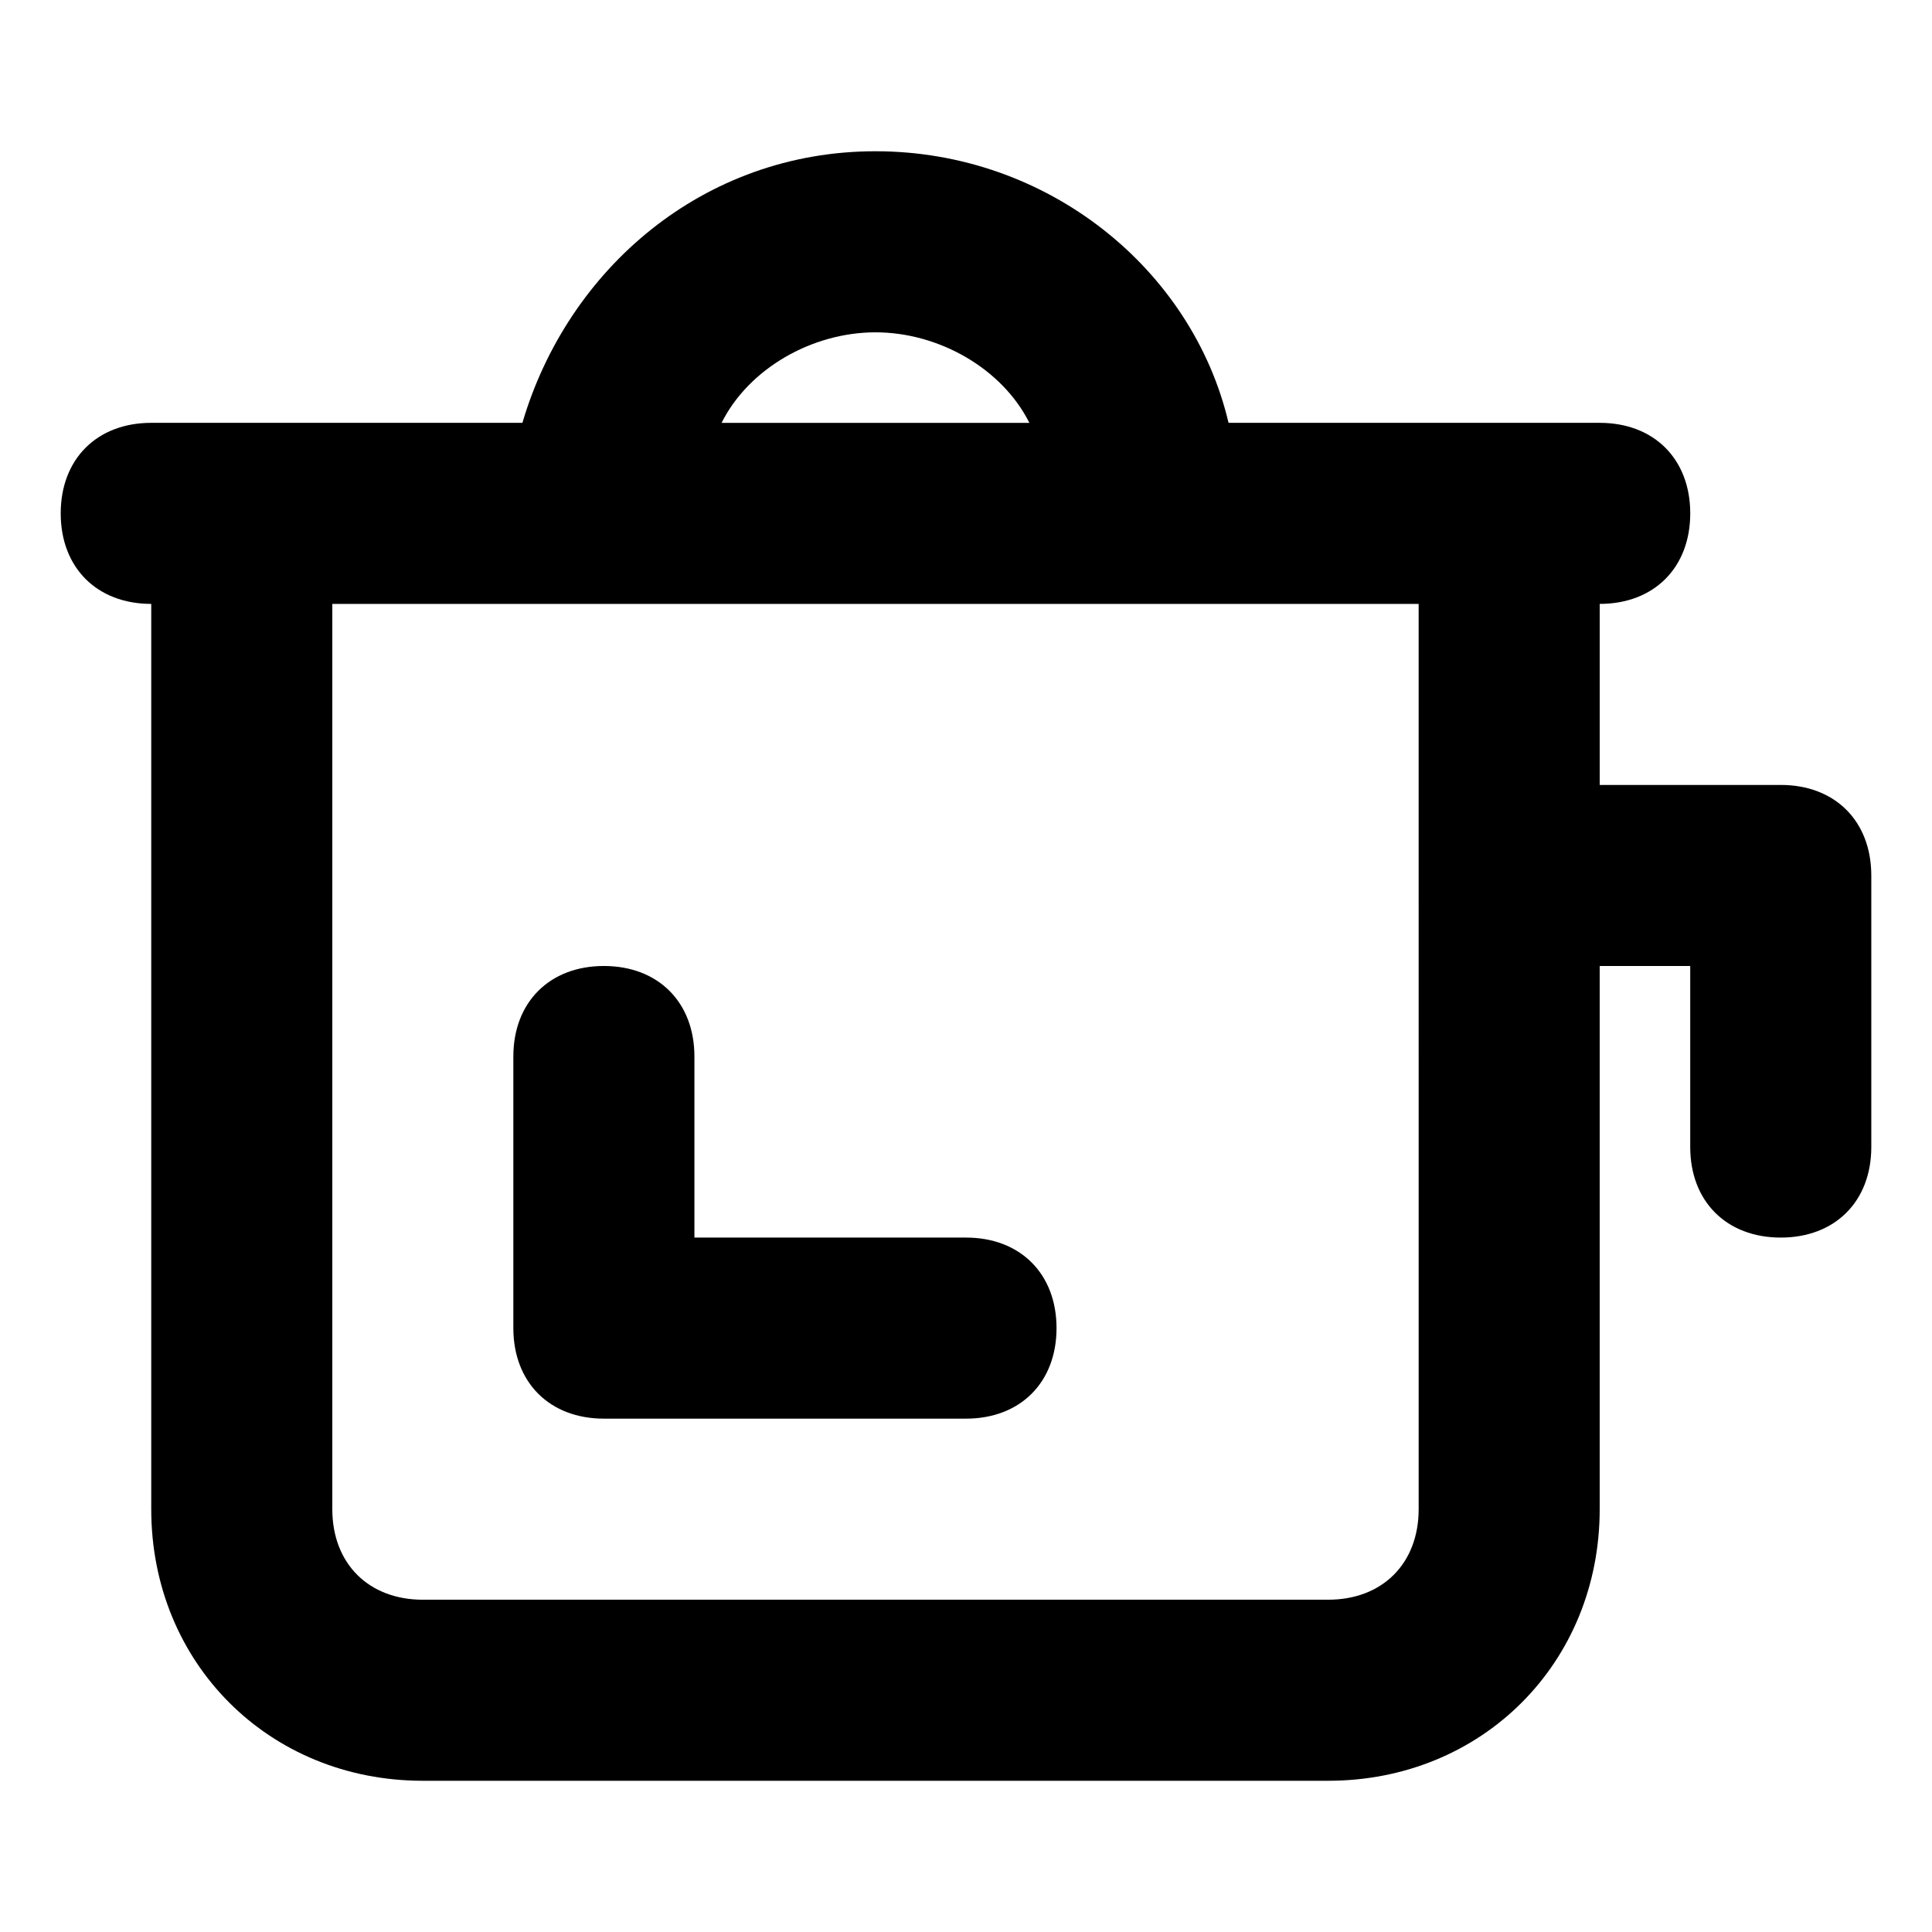
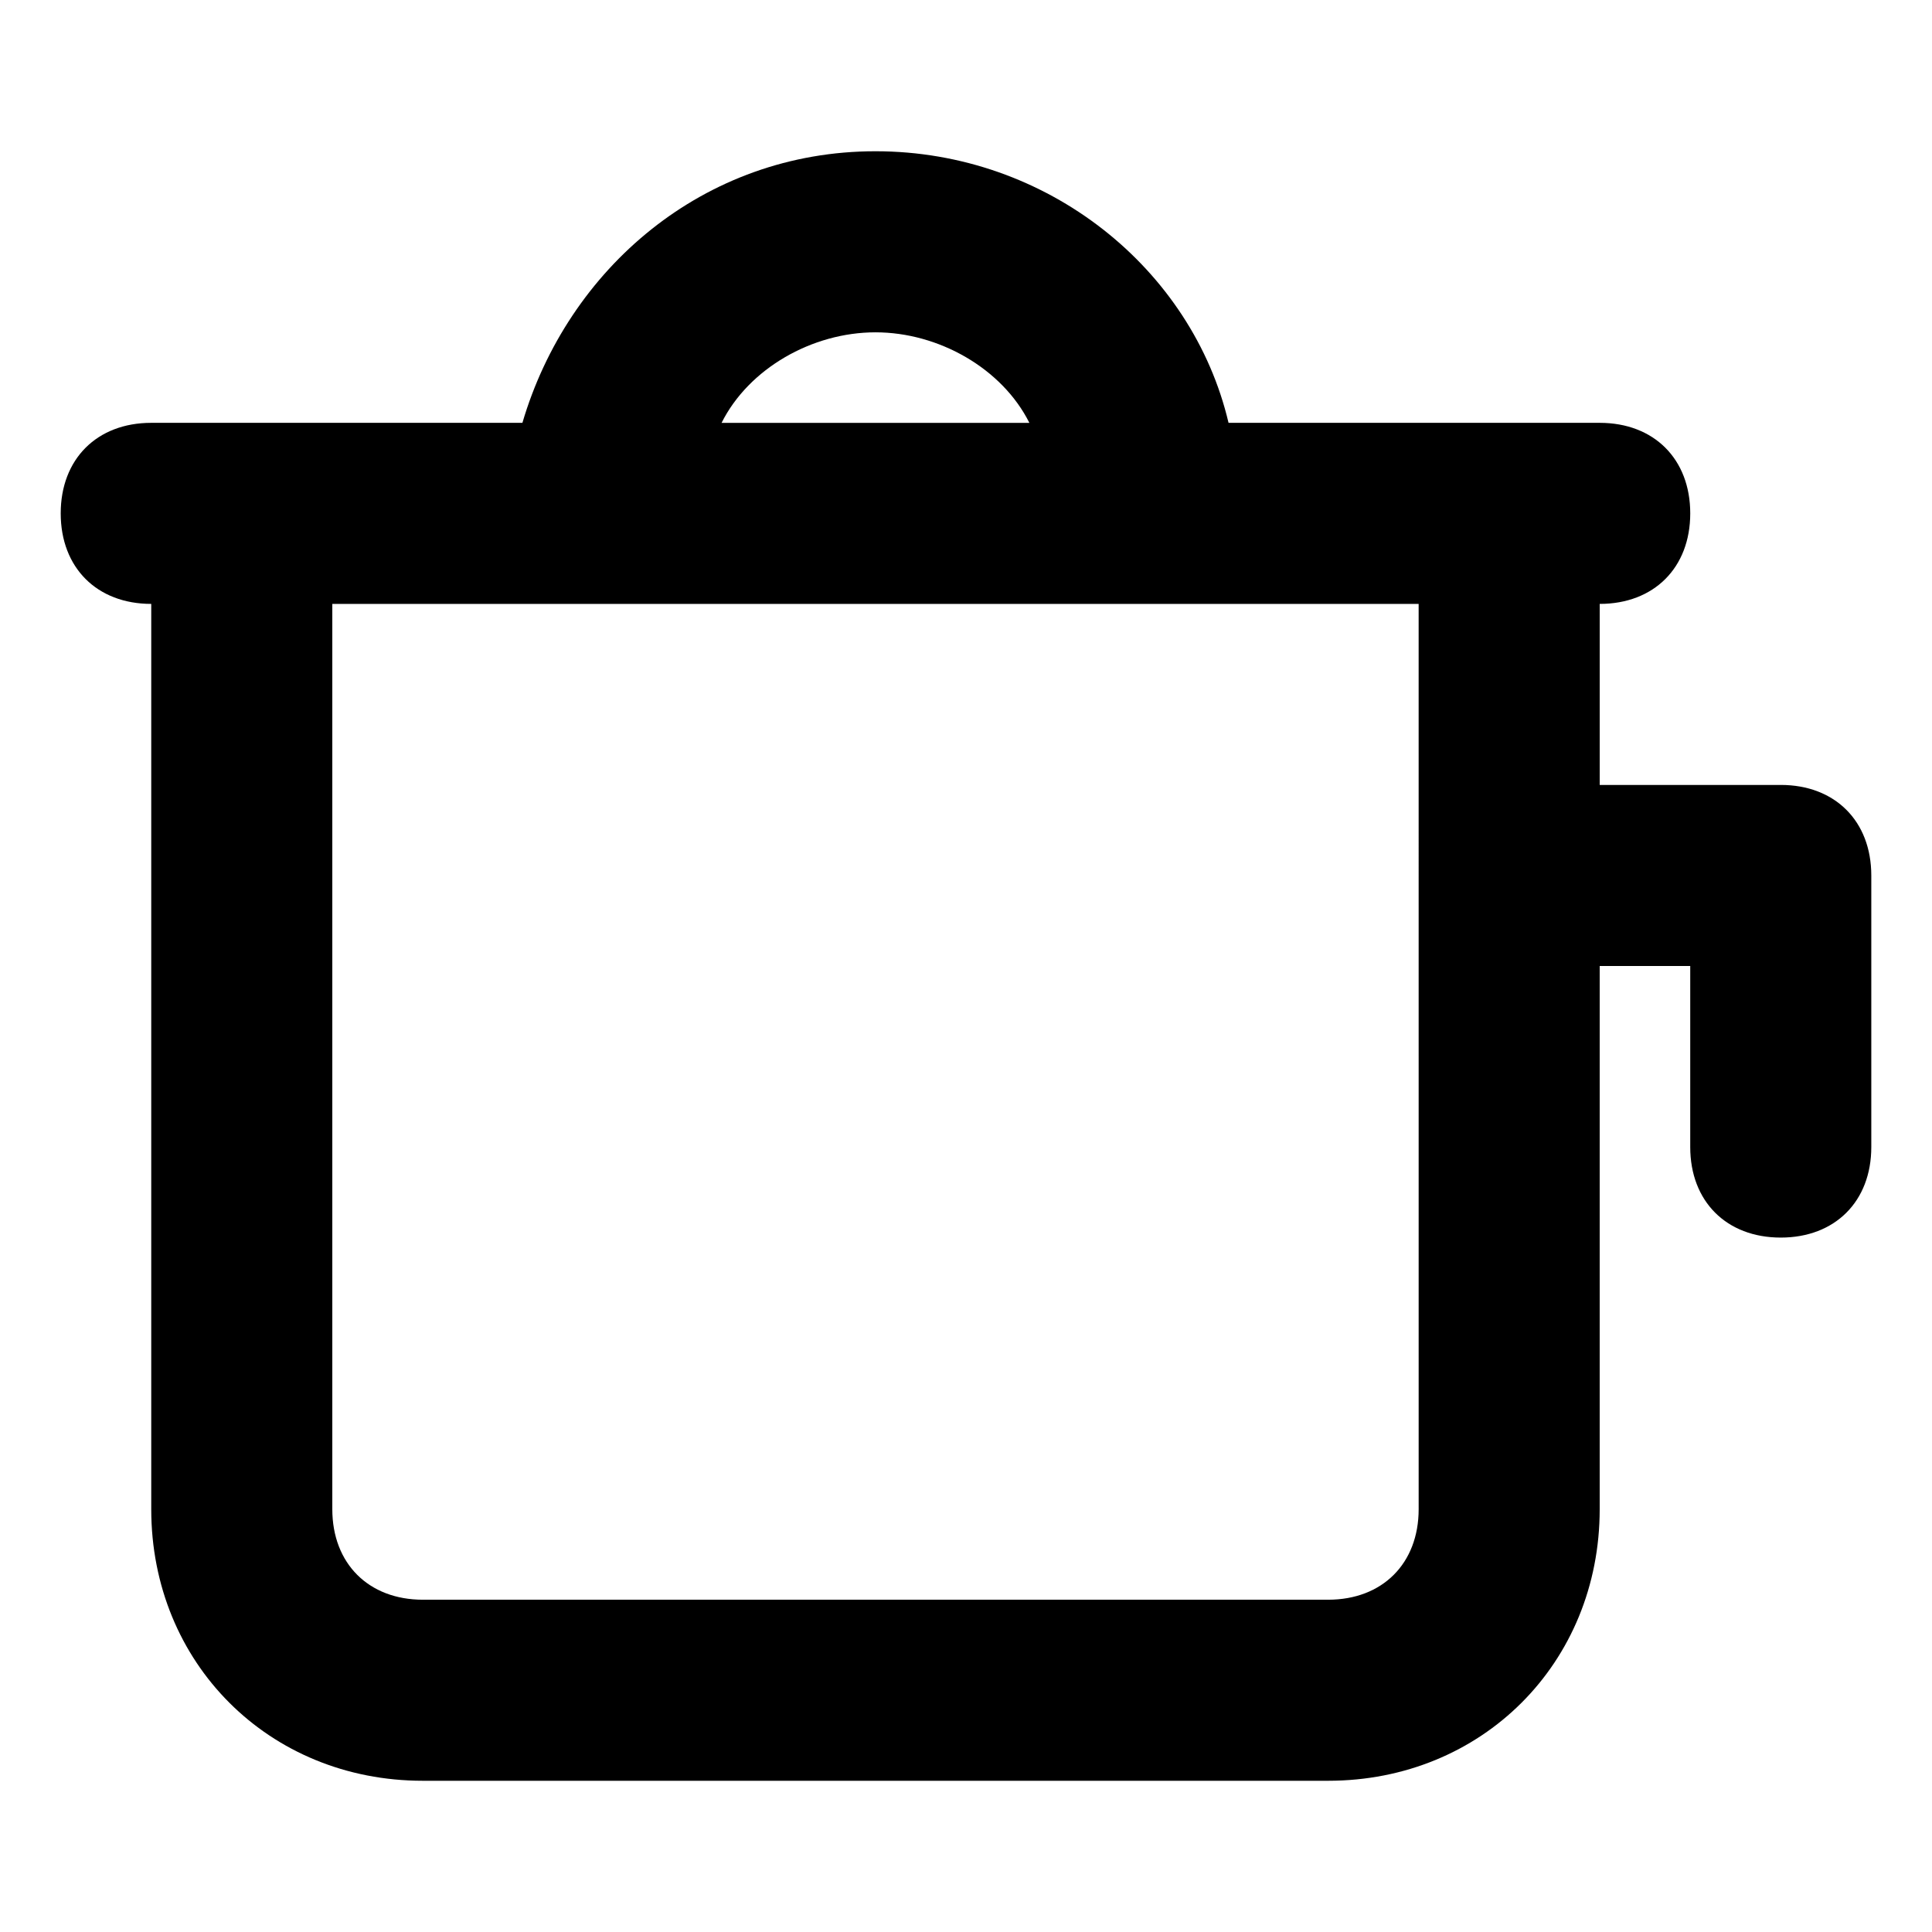
<svg xmlns="http://www.w3.org/2000/svg" fill="#000000" width="800px" height="800px" version="1.1" viewBox="144 144 512 512">
  <g>
-     <path d="m400 471.97h-71.973v-47.98c0-14.395-9.598-23.992-23.992-23.992-14.395 0-23.992 9.598-23.992 23.992v71.973c0 14.395 9.598 23.992 23.992 23.992h95.965c14.395 0 23.992-9.598 23.992-23.992-0.004-14.398-9.598-23.992-23.992-23.992z" />
    <path d="m615.92 352.02h-47.98v-47.98c14.395 0 23.992-9.598 23.992-23.992s-9.598-23.992-23.992-23.992h-98.363c-9.598-40.785-47.98-71.973-93.566-71.973-45.582 0-81.57 31.188-93.566 71.973h-98.363c-14.395 0-23.992 9.598-23.992 23.992s9.598 23.992 23.992 23.992v239.91c0 40.785 31.188 71.973 71.973 71.973h239.91c40.785 0 71.973-31.188 71.973-71.973v-143.95h23.992v47.98c0 14.395 9.598 23.992 23.992 23.992s23.992-9.598 23.992-23.992v-71.973c-0.004-14.395-9.598-23.992-23.992-23.992zm-239.91-119.95c16.793 0 33.586 9.598 40.785 23.992h-81.57c7.199-14.395 23.992-23.992 40.785-23.992zm143.95 311.88c0 14.395-9.598 23.992-23.992 23.992h-239.91c-14.395 0-23.992-9.598-23.992-23.992v-239.91h287.89z" />
  </g>
</svg>